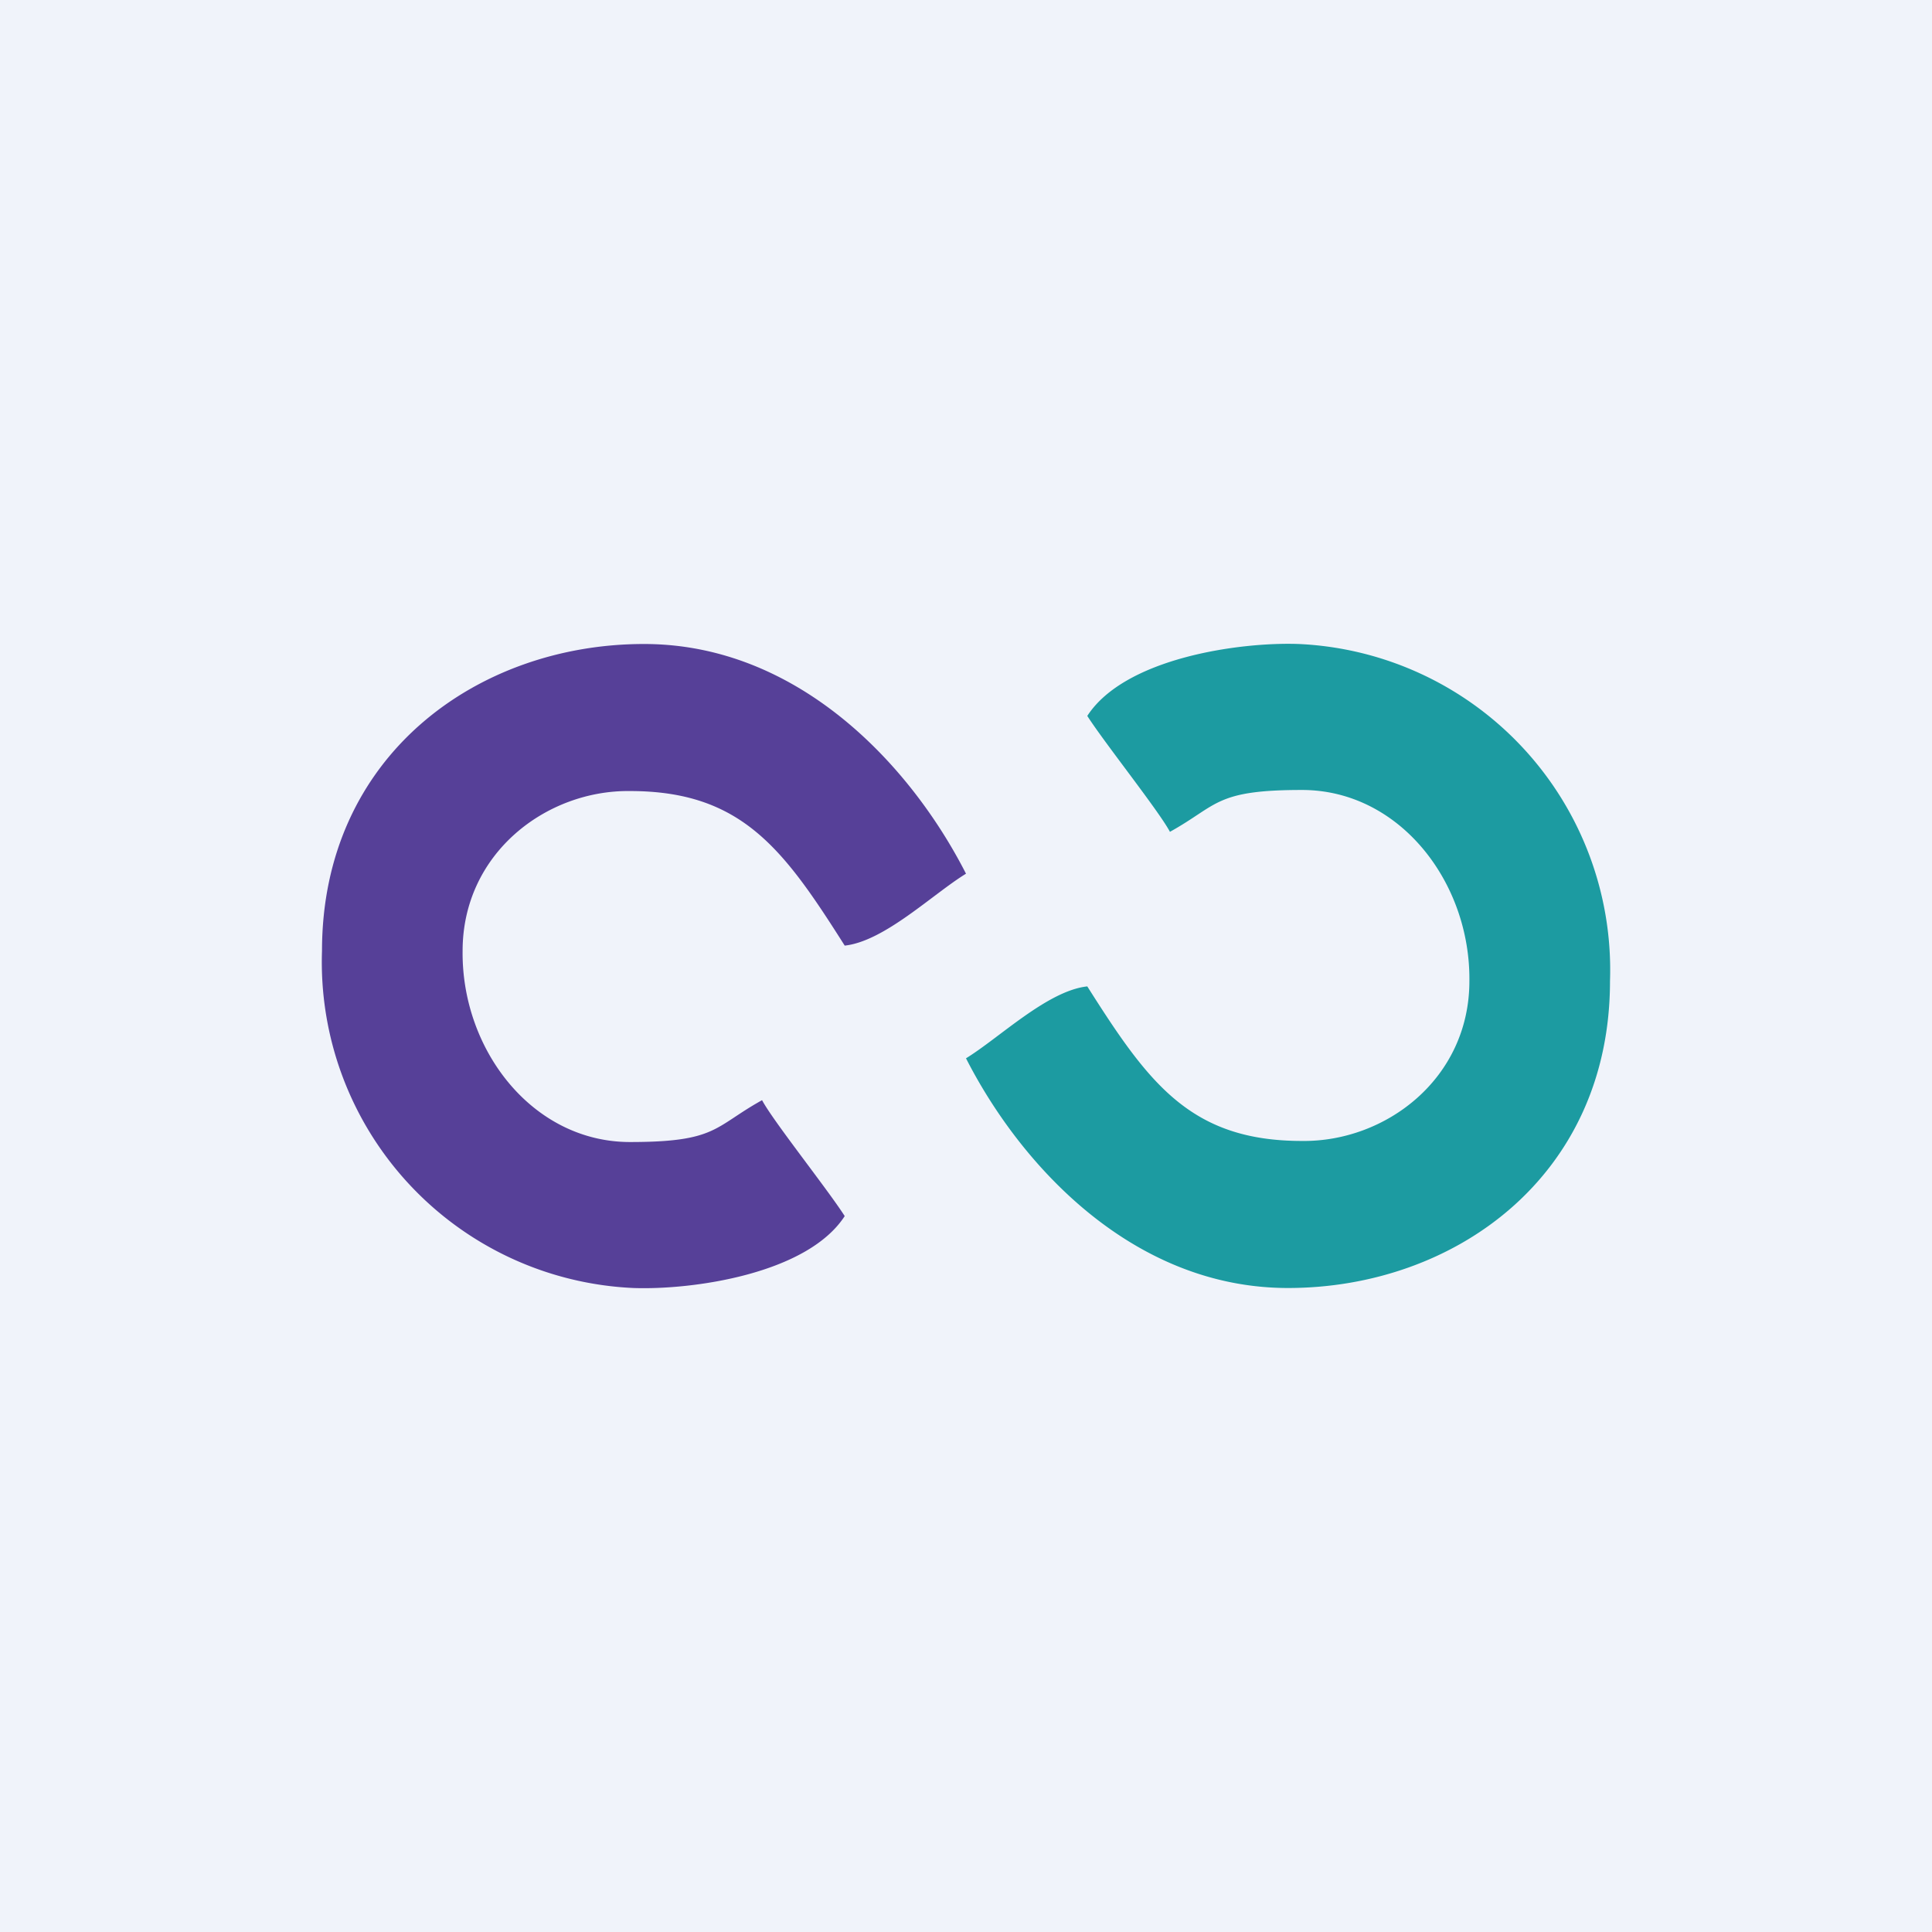
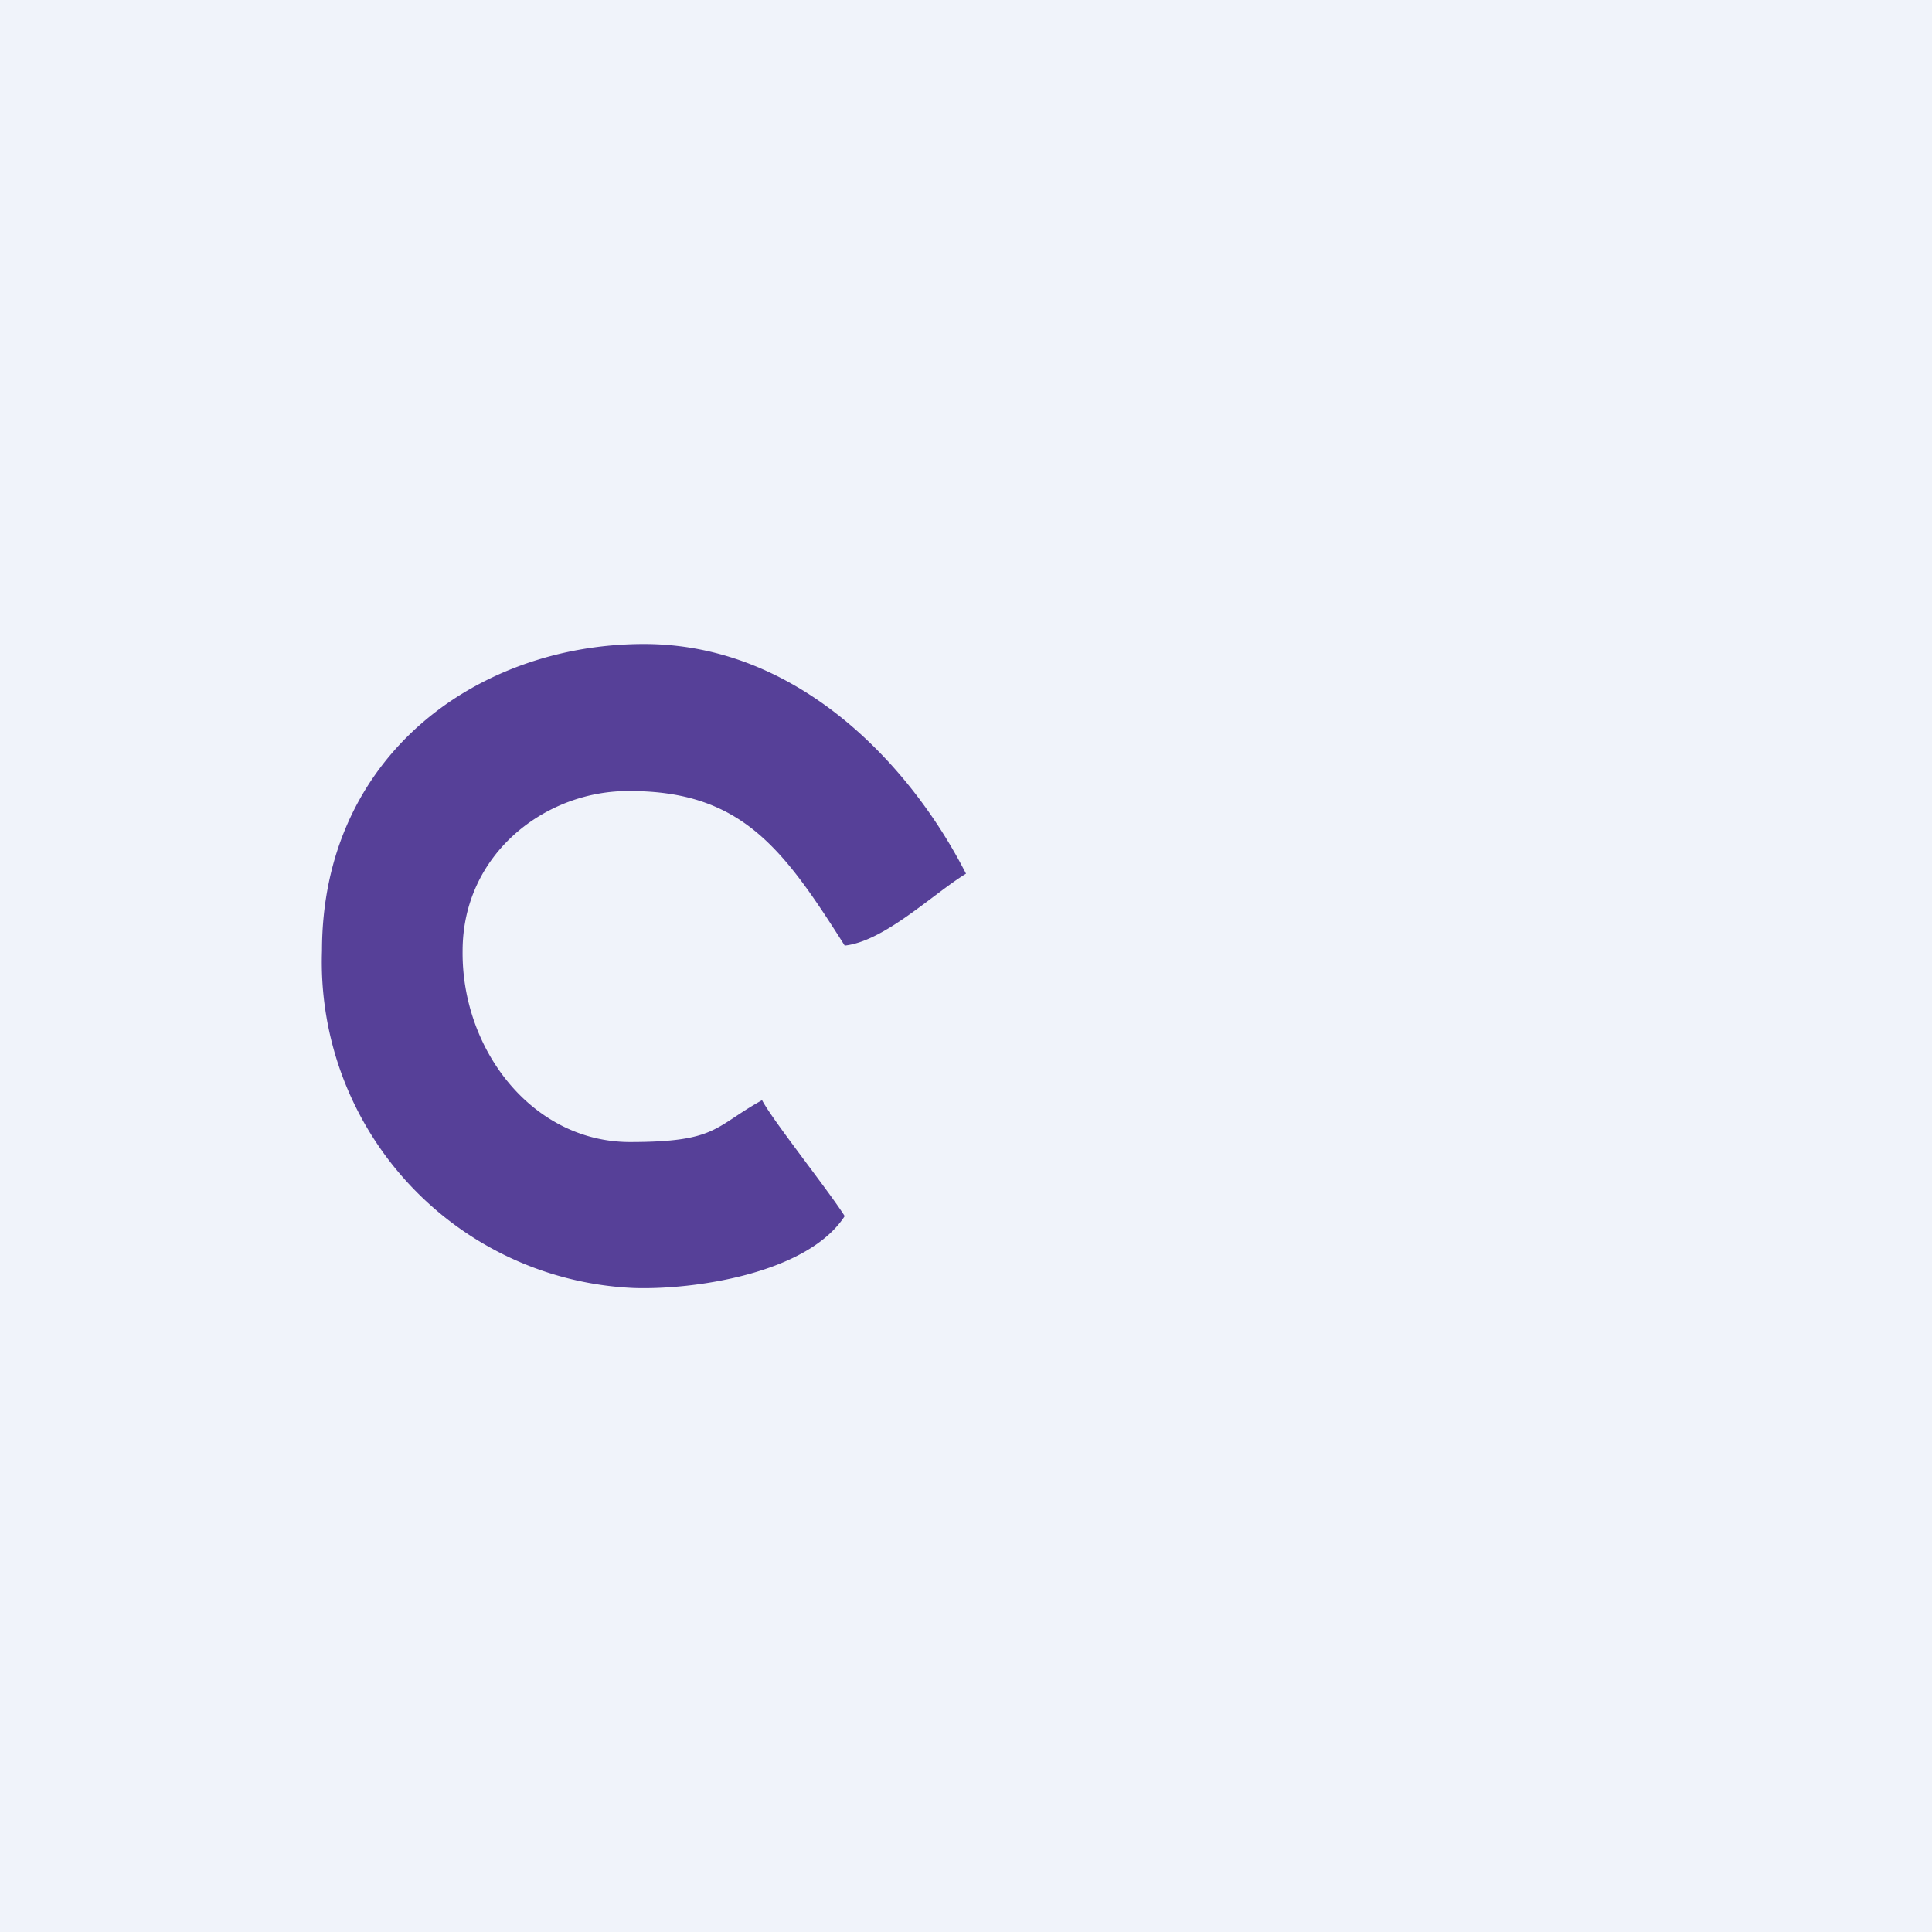
<svg xmlns="http://www.w3.org/2000/svg" width="18" height="18" viewBox="0 0 18 18">
  <path fill="#F0F3FA" d="M0 0h18v18H0z" />
  <path d="M3 8.86A3.04 3.04 0 0 0 5.9 12c.55.02 1.62-.13 1.97-.67-.16-.25-.67-.89-.77-1.08-.45.25-.42.39-1.23.39-.91 0-1.57-.86-1.56-1.78 0-.91.78-1.5 1.56-1.49 1.04 0 1.43.54 2 1.44.37-.04.82-.48 1.13-.67C8.48 7.12 7.43 6 6 6 4.45 6 3 7.04 3 8.86Z" fill="#564098" />
-   <path d="M15 9.14A3.04 3.04 0 0 0 12.1 6c-.55-.02-1.62.13-1.97.67.16.25.67.89.77 1.08.45-.25.42-.39 1.23-.39.91 0 1.57.86 1.56 1.78 0 .91-.78 1.5-1.56 1.49-1.04 0-1.43-.54-2-1.44-.37.04-.82.48-1.13.67.52 1.02 1.57 2.14 3 2.14 1.55 0 3-1.04 3-2.86Z" fill="#1C9BA1" />
</svg>